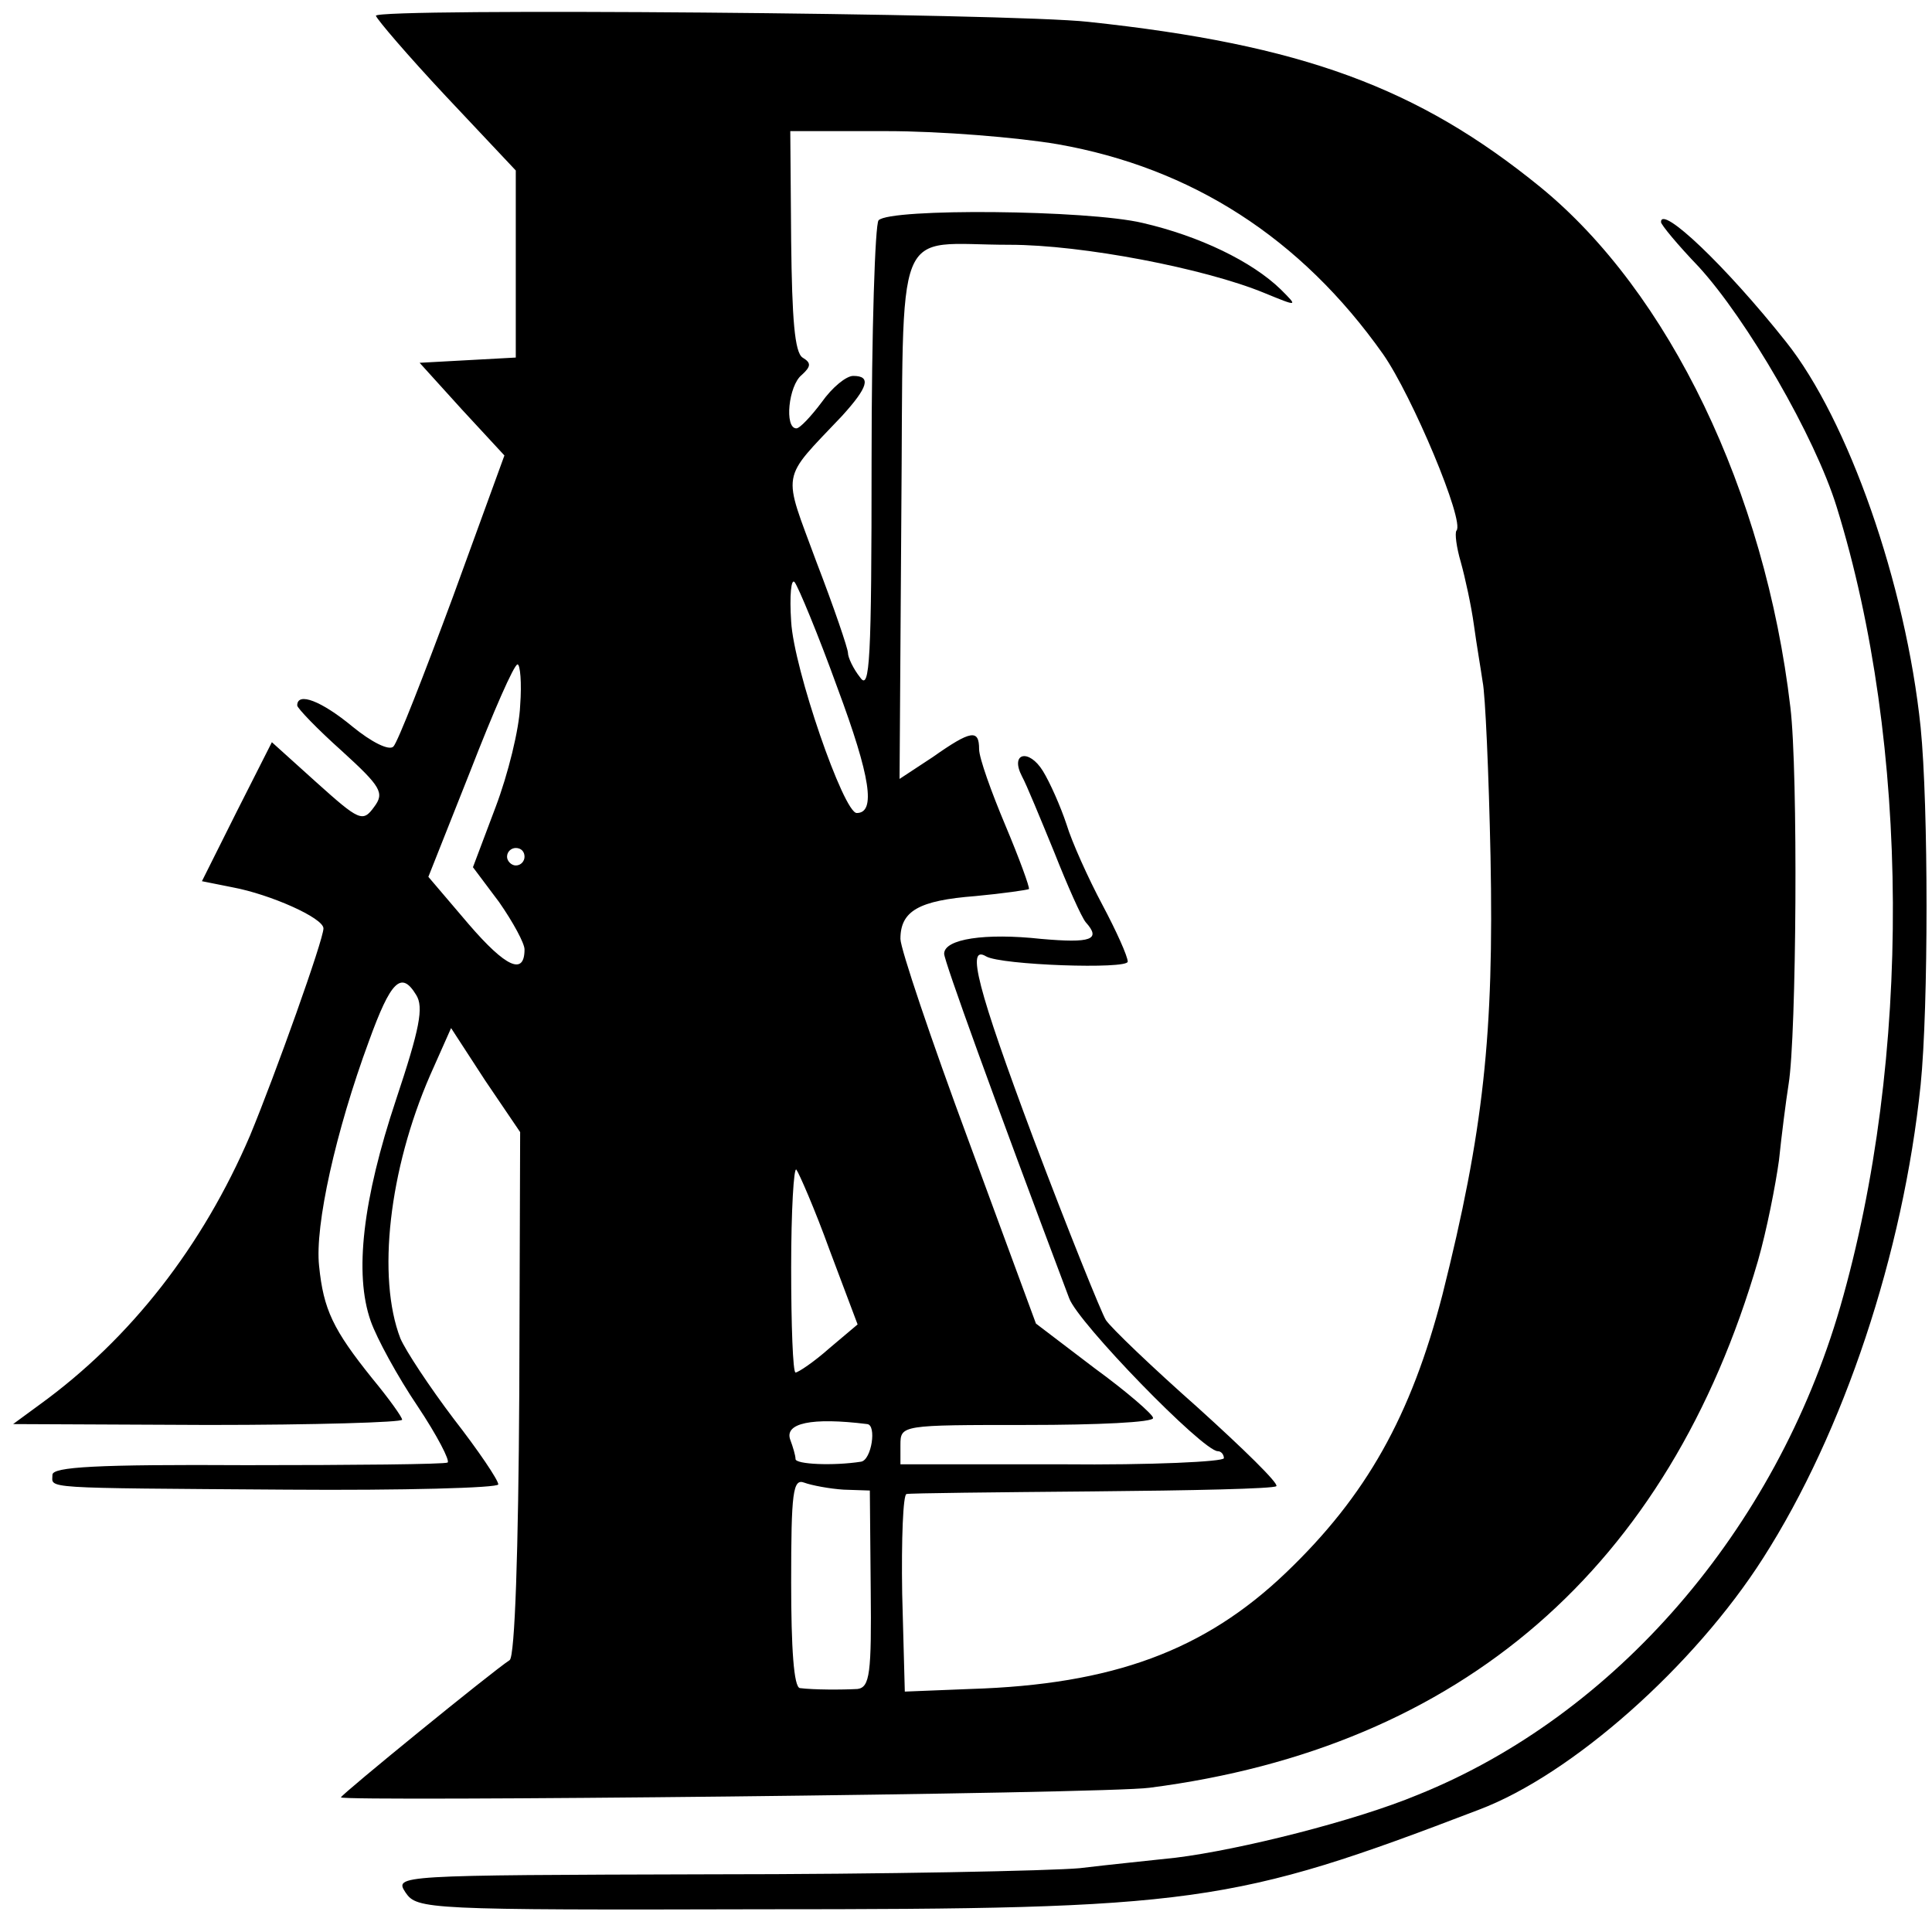
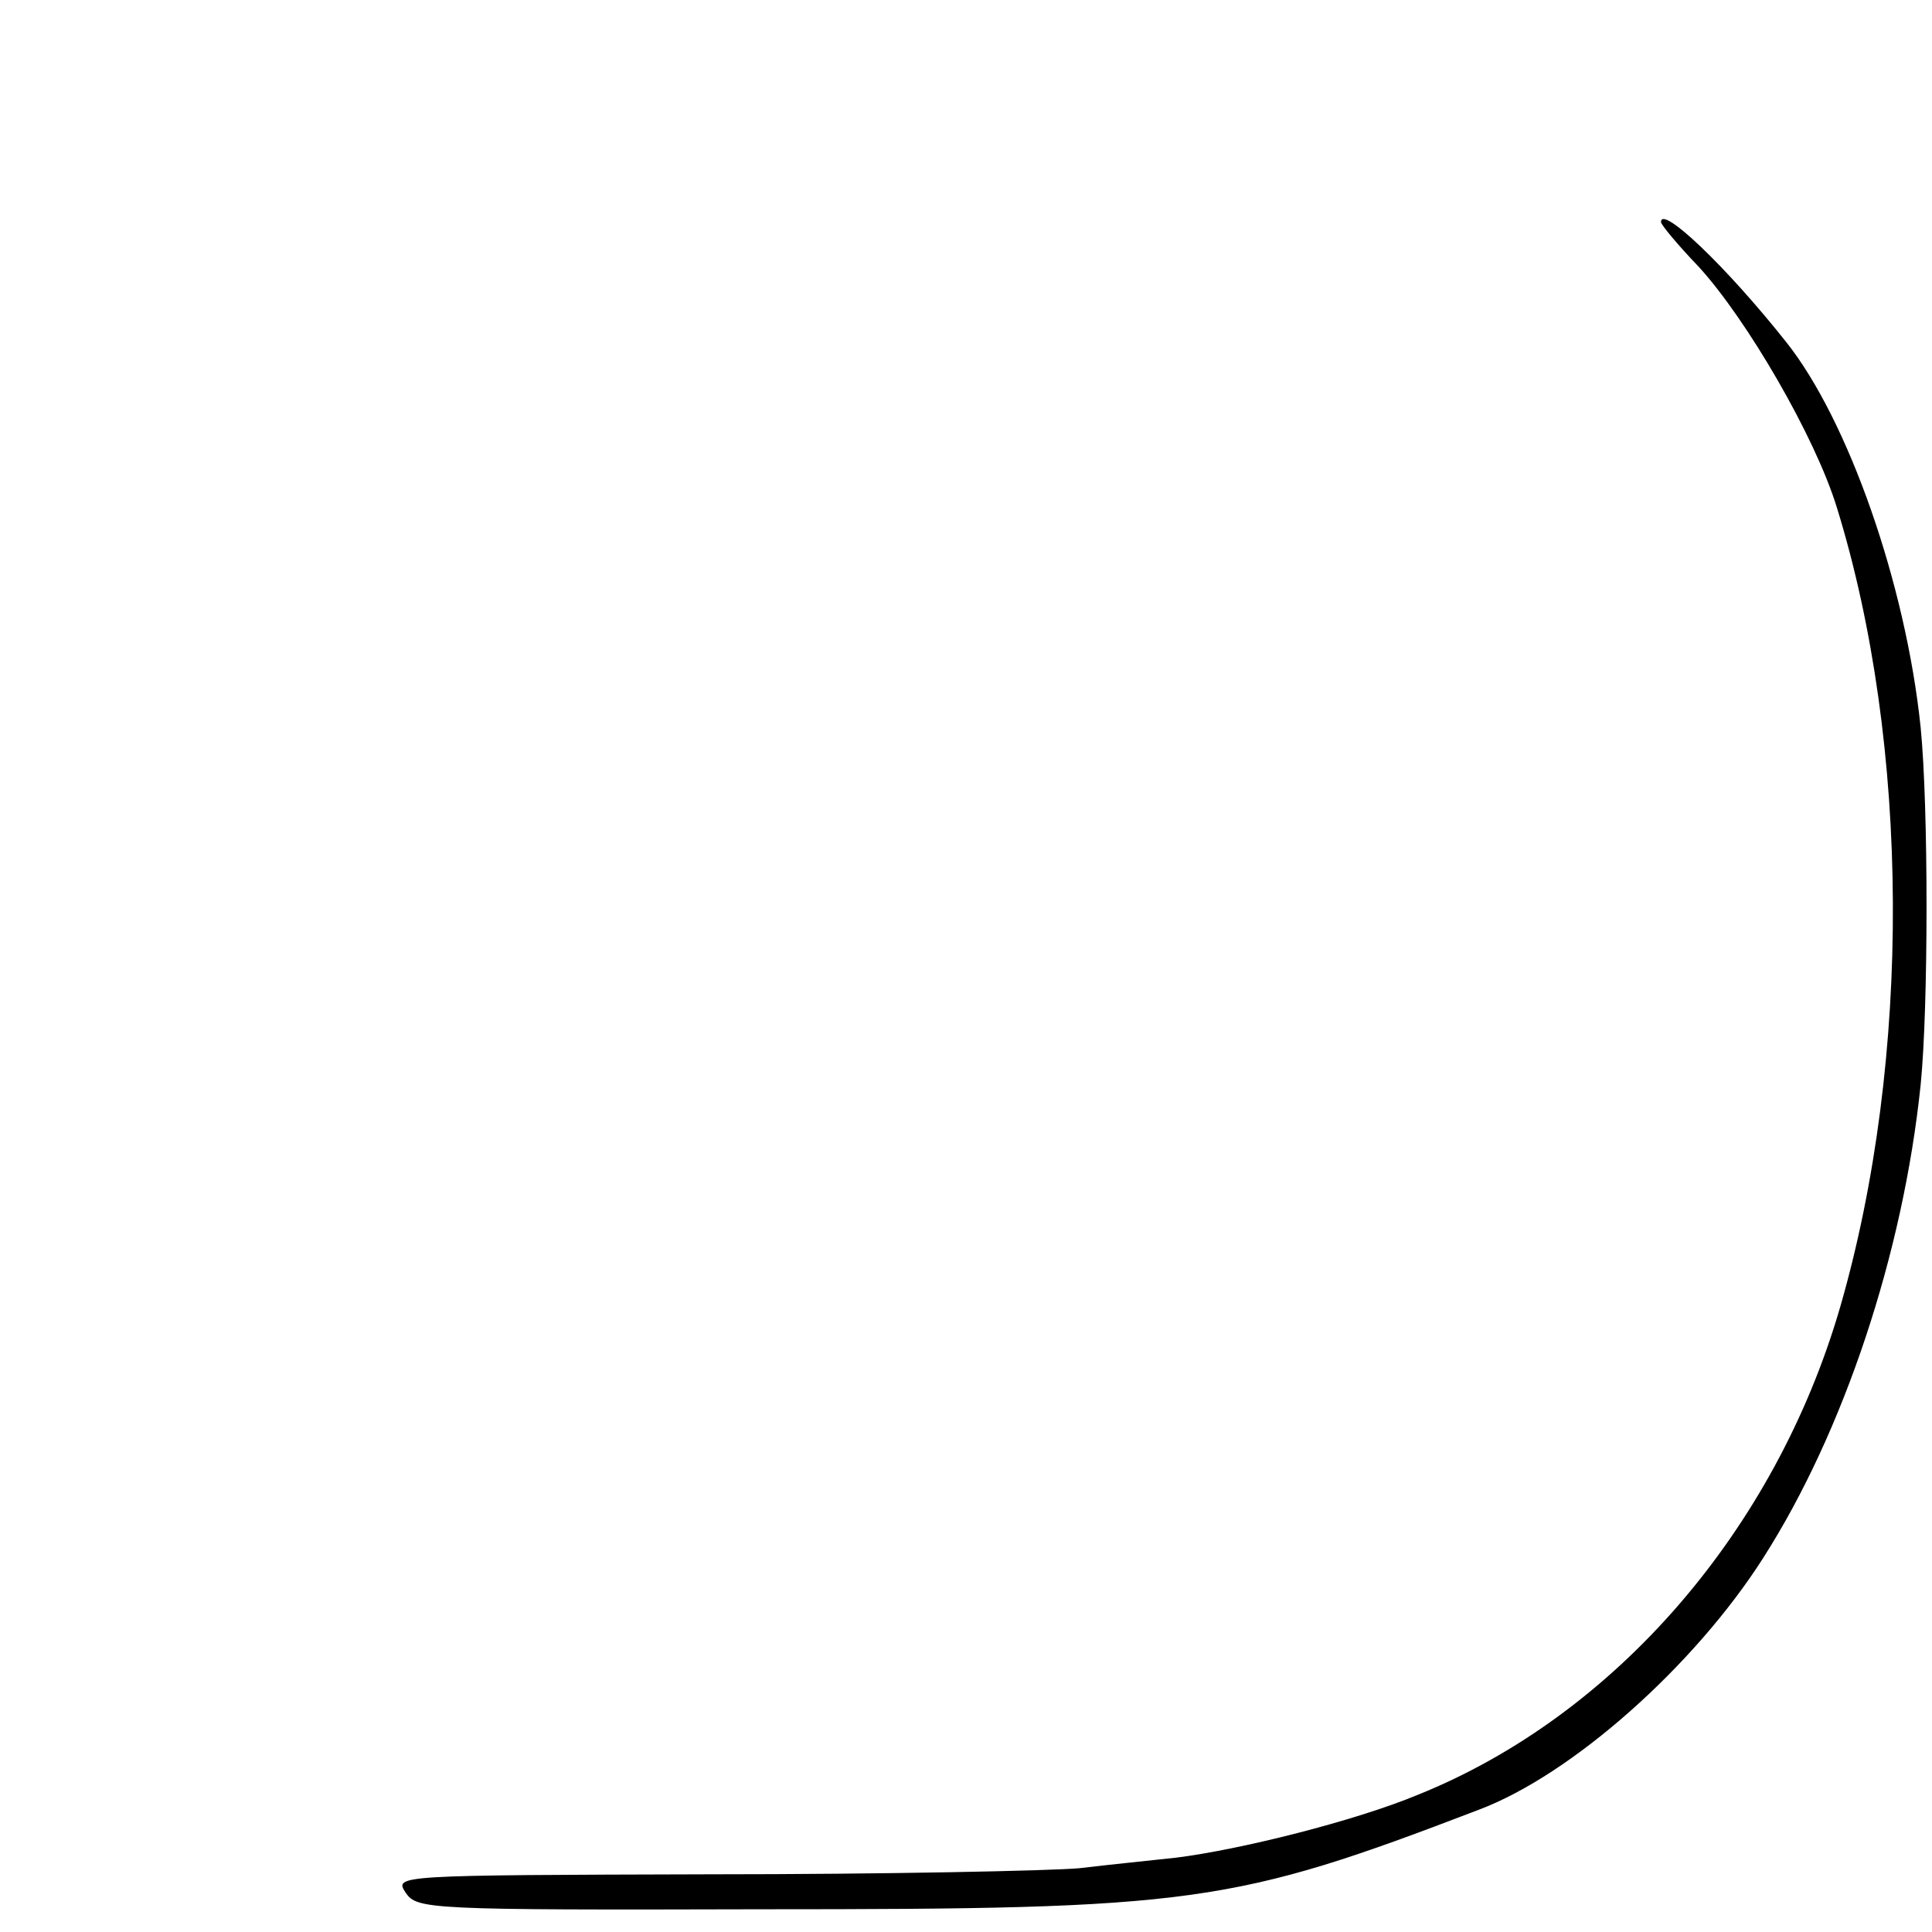
<svg xmlns="http://www.w3.org/2000/svg" version="1.0" width="221pt" height="221pt" viewBox="0 0 221 221" preserveAspectRatio="xMidYMid meet">
  <g transform="translate(0,221) scale(0.1,-0.1)" fill="#000000" stroke="none">
-     <path d="M430 2192 c1 -4 36 -45 80 -92 l80 -85 0 -107 0 -107 -55 -3 -55 -3 48 -53 49 -53 -59 -162 c-33 -89 -63 -166 -68 -171 -5 -5 -25 5 -47 23 -35 29 -63 40 -63 24 0 -3 23 -27 51 -52 45 -41 49 -48 37 -64 -13 -18 -17 -16 -66 28 l-51 46 -40 -79 -40 -80 35 -7 c43 -8 104 -35 104 -47 0 -13 -55 -167 -84 -237 -54 -126 -136 -232 -241 -308 l-30 -22 223 -1 c122 0 222 3 222 6 0 3 -15 24 -34 47 -45 56 -56 79 -61 129 -5 46 19 154 57 257 25 69 37 81 54 53 9 -14 4 -39 -23 -120 -38 -114 -48 -199 -29 -253 7 -20 31 -64 54 -98 22 -33 37 -62 34 -64 -4 -2 -107 -3 -230 -3 -172 1 -222 -2 -222 -11 0 -16 -18 -15 268 -17 133 -1 242 2 242 6 0 5 -23 39 -51 75 -28 37 -55 78 -61 92 -27 70 -13 193 34 301 l24 54 39 -60 40 -59 -1 -299 c-1 -179 -5 -301 -11 -305 -20 -13 -193 -154 -193 -157 0 -5 875 4 925 11 357 46 594 252 696 603 10 35 20 86 24 115 3 29 8 68 11 87 9 55 11 357 2 431 -29 247 -139 475 -286 595 -140 114 -273 163 -517 189 -88 10 -815 16 -815 7z m780 -147 c153 -27 278 -107 372 -240 33 -47 94 -192 84 -202 -2 -3 0 -19 5 -36 5 -18 12 -50 15 -72 3 -22 8 -51 10 -65 3 -14 7 -104 9 -200 4 -203 -8 -314 -55 -501 -36 -139 -87 -230 -179 -318 -93 -89 -198 -128 -361 -133 l-75 -3 -3 112 c-1 62 1 114 5 114 4 1 100 2 213 3 113 1 207 3 210 6 3 3 -38 43 -90 90 -52 46 -99 91 -105 100 -5 8 -43 102 -83 208 -64 171 -77 222 -54 208 17 -10 162 -15 162 -6 0 6 -13 35 -29 65 -16 30 -35 72 -41 92 -7 21 -19 48 -27 61 -16 26 -38 21 -24 -6 5 -9 21 -48 37 -87 15 -38 31 -74 36 -80 18 -20 6 -24 -51 -19 -64 7 -111 0 -111 -17 0 -8 56 -163 143 -394 10 -28 153 -175 170 -175 4 0 7 -4 7 -8 0 -4 -83 -8 -185 -7 l-185 0 0 22 c0 23 1 23 145 23 80 0 145 3 144 8 0 4 -30 30 -67 57 l-67 51 -77 209 c-43 116 -78 220 -78 231 0 32 21 44 86 49 32 3 59 7 61 8 1 2 -11 35 -27 73 -16 38 -30 77 -30 87 0 23 -9 22 -53 -9 l-38 -25 2 300 c3 346 -11 311 124 311 83 0 223 -27 291 -55 39 -16 39 -16 19 4 -33 32 -93 61 -158 76 -63 15 -289 17 -302 3 -4 -4 -8 -127 -8 -274 0 -229 -2 -265 -13 -249 -8 10 -14 23 -14 28 0 5 -16 52 -36 104 -39 106 -42 92 29 167 30 33 34 46 13 46 -8 0 -24 -13 -36 -30 -12 -16 -25 -30 -29 -30 -14 0 -9 49 6 61 11 10 11 14 1 20 -9 6 -12 44 -13 133 l-1 126 111 0 c60 0 148 -7 195 -15z m-252 -622 c38 -102 44 -143 22 -143 -15 0 -72 165 -75 219 -2 30 0 50 4 45 4 -5 27 -60 49 -121z m-363 -20 c-1 -27 -14 -79 -28 -116 l-26 -69 30 -40 c16 -23 29 -47 29 -54 0 -30 -21 -21 -64 29 l-46 54 48 121 c26 67 50 122 54 122 3 0 5 -21 3 -47z m5 -173 c0 -5 -4 -10 -10 -10 -5 0 -10 5 -10 10 0 6 5 10 10 10 6 0 10 -4 10 -10z m349 -450 l32 -85 -32 -27 c-18 -16 -36 -28 -39 -28 -3 0 -5 54 -5 120 0 65 3 116 6 112 3 -4 21 -45 38 -92z m43 -199 c11 -1 5 -41 -7 -43 -32 -5 -75 -3 -75 3 0 4 -3 14 -6 22 -7 19 24 26 88 18z m-27 -75 l30 -1 1 -113 c1 -96 -1 -112 -15 -114 -18 -1 -50 -1 -66 1 -7 1 -10 46 -10 121 0 103 2 119 15 114 8 -3 29 -7 45 -8z" />
-     <path d="M1900 1956 c0 -3 19 -26 43 -51 55 -60 133 -194 158 -275 84 -271 86 -631 4 -915 -74 -255 -257 -467 -483 -558 -72 -30 -204 -63 -277 -72 -27 -3 -77 -8 -110 -12 -33 -3 -223 -7 -422 -7 -361 -1 -362 -1 -349 -21 13 -19 24 -20 407 -19 496 0 539 6 821 114 106 40 246 164 325 288 92 144 160 348 180 541 9 89 9 319 0 409 -17 164 -83 352 -154 441 -69 87 -143 157 -143 137z" />
+     <path d="M1900 1956 c0 -3 19 -26 43 -51 55 -60 133 -194 158 -275 84 -271 86 -631 4 -915 -74 -255 -257 -467 -483 -558 -72 -30 -204 -63 -277 -72 -27 -3 -77 -8 -110 -12 -33 -3 -223 -7 -422 -7 -361 -1 -362 -1 -349 -21 13 -19 24 -20 407 -19 496 0 539 6 821 114 106 40 246 164 325 288 92 144 160 348 180 541 9 89 9 319 0 409 -17 164 -83 352 -154 441 -69 87 -143 157 -143 137" />
  </g>
</svg>